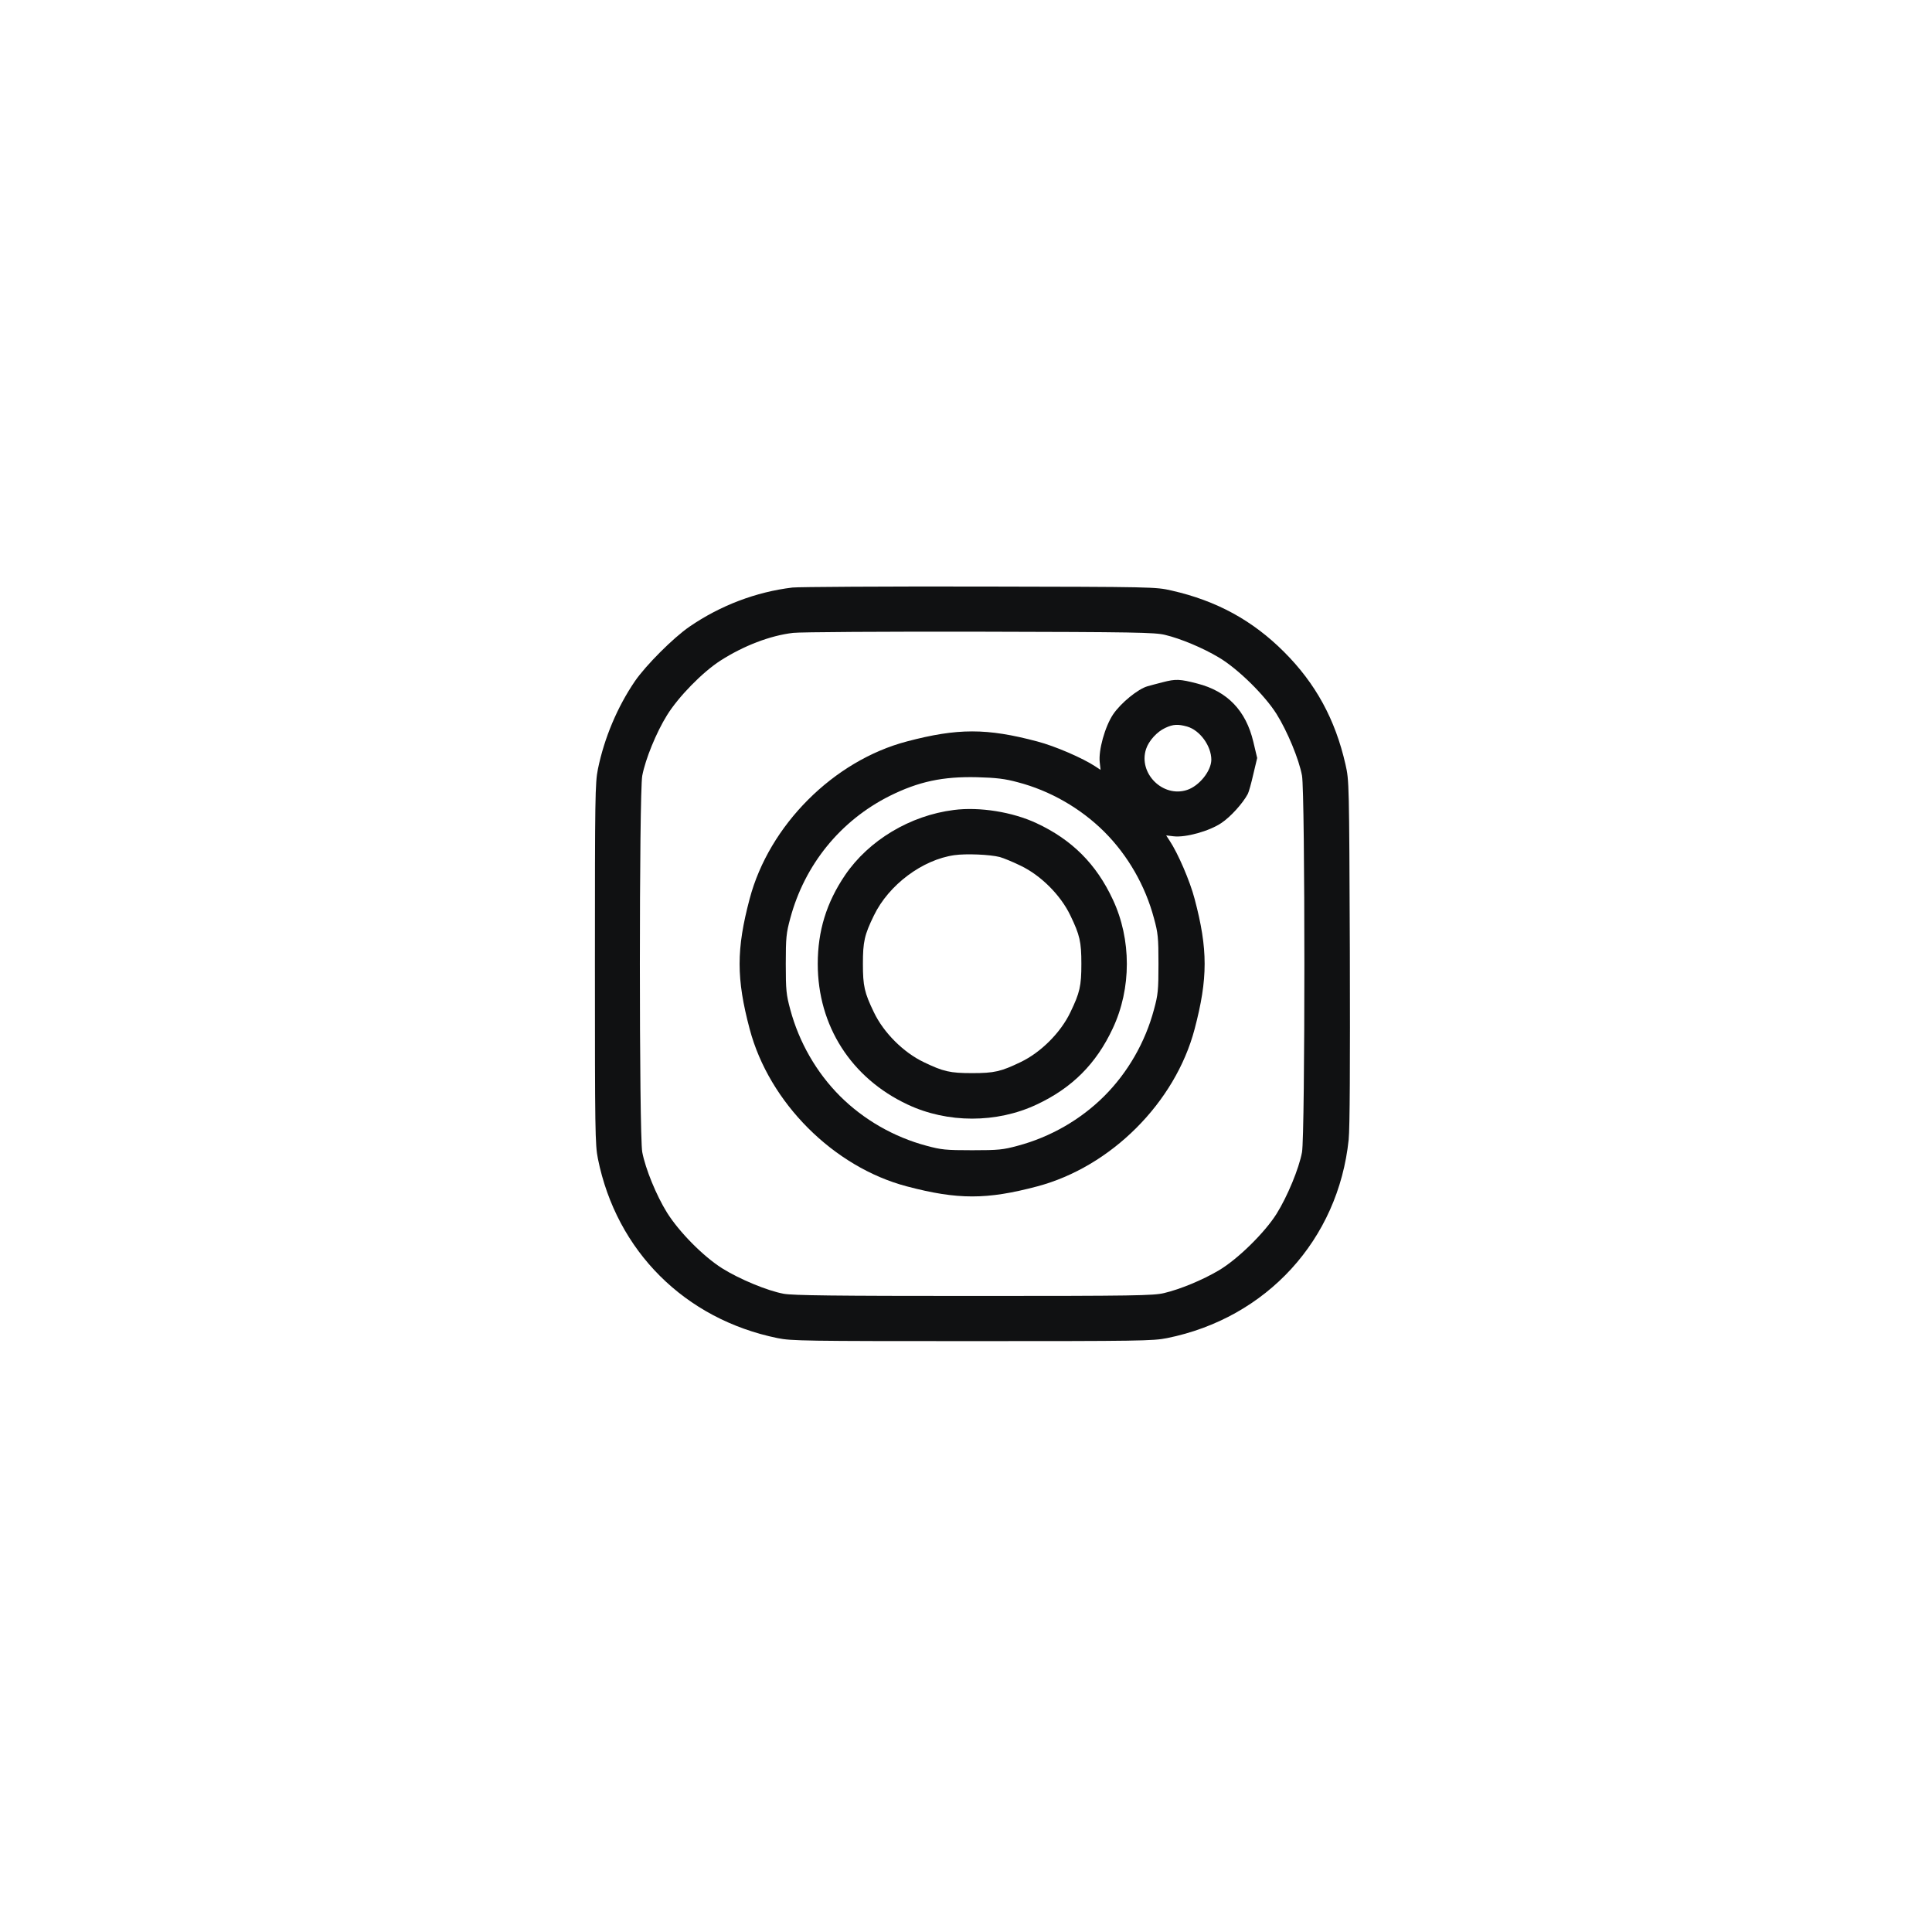
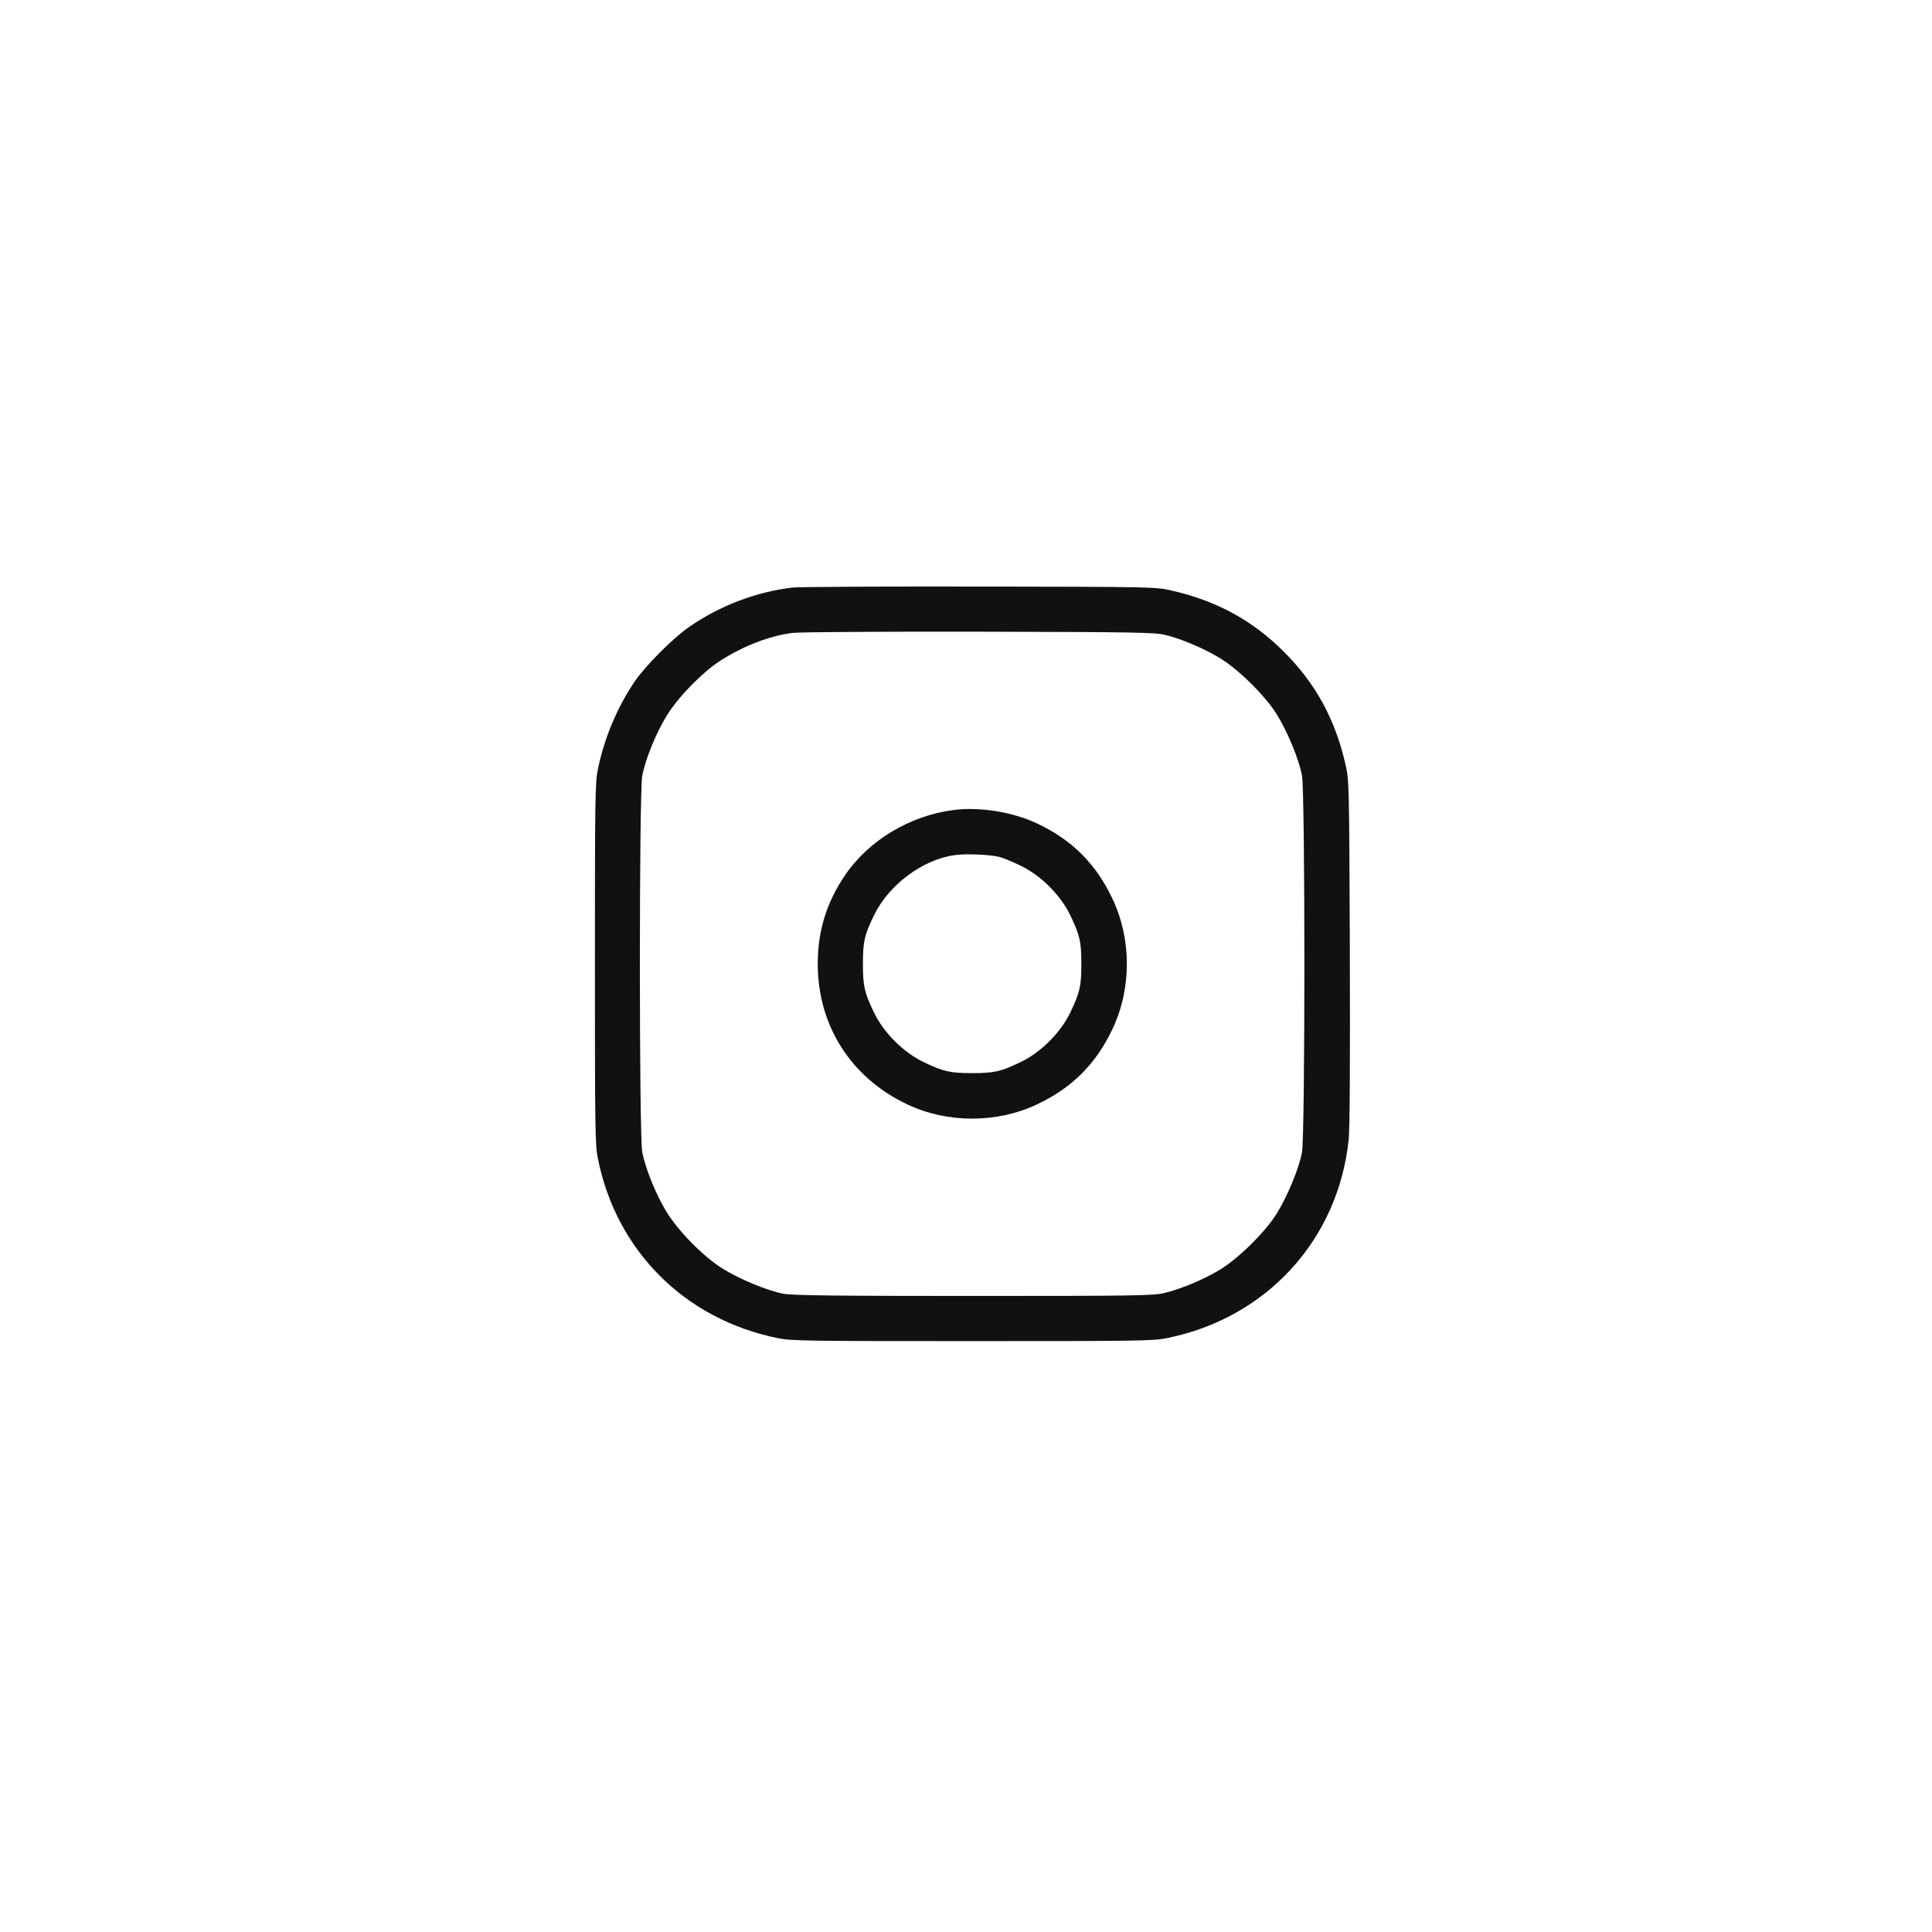
<svg xmlns="http://www.w3.org/2000/svg" width="56" height="56" viewBox="0 0 56 56" fill="none">
  <path d="M22.97 17.03C21.918 17.156 20.881 17.549 19.984 18.165C19.518 18.485 18.723 19.28 18.403 19.745C17.894 20.492 17.516 21.389 17.331 22.291C17.249 22.698 17.244 23.096 17.244 27.939C17.244 32.783 17.249 33.181 17.331 33.588C17.87 36.264 19.853 38.238 22.539 38.786C22.931 38.868 23.363 38.873 28.178 38.873C33.021 38.873 33.419 38.868 33.826 38.786C36.716 38.204 38.791 35.93 39.092 33.031C39.126 32.691 39.135 30.897 39.126 27.576C39.106 22.679 39.106 22.625 39 22.16C38.704 20.851 38.132 19.808 37.22 18.897C36.309 17.985 35.266 17.413 33.957 17.117C33.492 17.011 33.458 17.011 28.396 17.001C25.598 16.996 23.154 17.011 22.97 17.03ZM33.768 18.402C34.219 18.509 34.869 18.781 35.329 19.057C35.872 19.377 36.658 20.148 37.002 20.696C37.317 21.2 37.652 22.01 37.739 22.48C37.831 22.98 37.831 32.9 37.739 33.399C37.652 33.869 37.317 34.679 37.002 35.183C36.658 35.731 35.872 36.502 35.329 36.822C34.854 37.103 34.209 37.37 33.739 37.481C33.424 37.554 32.91 37.564 28.226 37.564C24.173 37.564 22.99 37.549 22.718 37.501C22.243 37.414 21.438 37.079 20.934 36.764C20.381 36.415 19.688 35.712 19.334 35.149C19.024 34.65 18.708 33.879 18.616 33.394C18.524 32.9 18.524 22.98 18.616 22.485C18.708 22 19.024 21.229 19.334 20.73C19.668 20.192 20.362 19.484 20.881 19.149C21.555 18.718 22.321 18.422 22.99 18.344C23.189 18.32 25.622 18.305 28.396 18.31C32.886 18.32 33.472 18.33 33.768 18.402Z" fill="#101112" />
-   <path d="M33.705 19.774C33.56 19.813 33.361 19.861 33.264 19.891C32.987 19.968 32.488 20.375 32.265 20.705C32.028 21.059 31.834 21.752 31.877 22.102L31.901 22.315L31.746 22.213C31.387 21.976 30.583 21.626 30.064 21.491C28.604 21.103 27.756 21.103 26.287 21.491C24.163 22.048 22.292 23.92 21.729 26.053C21.341 27.512 21.341 28.366 21.729 29.825C22.292 31.959 24.163 33.83 26.287 34.388C27.756 34.776 28.604 34.776 30.064 34.388C32.202 33.821 34.064 31.959 34.626 29.83C35.014 28.361 35.014 27.512 34.626 26.053C34.491 25.534 34.142 24.73 33.904 24.371L33.802 24.215L34.015 24.24C34.364 24.283 35.058 24.09 35.407 23.852C35.674 23.672 36.023 23.285 36.168 23.013C36.197 22.96 36.27 22.698 36.328 22.441L36.44 21.971L36.328 21.5C36.115 20.599 35.577 20.036 34.704 19.813C34.2 19.682 34.078 19.677 33.705 19.774ZM34.408 21.059C34.782 21.166 35.111 21.622 35.111 22.024C35.106 22.349 34.762 22.78 34.408 22.897C33.705 23.129 32.987 22.412 33.22 21.709C33.298 21.471 33.54 21.205 33.778 21.098C34.006 20.991 34.142 20.986 34.408 21.059ZM29.501 22.674C30.432 22.916 31.32 23.425 32.008 24.109C32.692 24.793 33.196 25.67 33.448 26.616C33.565 27.042 33.579 27.173 33.579 27.939C33.579 28.705 33.565 28.836 33.448 29.263C33.196 30.208 32.692 31.086 32.008 31.77C31.324 32.453 30.447 32.958 29.501 33.21C29.075 33.326 28.944 33.34 28.178 33.34C27.412 33.34 27.281 33.326 26.854 33.21C25.909 32.958 25.031 32.453 24.347 31.77C23.664 31.086 23.16 30.208 22.907 29.263C22.791 28.836 22.776 28.705 22.776 27.939C22.776 27.173 22.791 27.042 22.907 26.616C23.324 25.064 24.357 23.789 25.787 23.071C26.626 22.654 27.324 22.504 28.323 22.528C28.876 22.543 29.128 22.572 29.501 22.674Z" fill="#101112" />
  <path d="M27.645 23.478C26.379 23.638 25.181 24.356 24.493 25.369C23.955 26.164 23.703 26.984 23.703 27.939C23.703 29.733 24.672 31.25 26.311 32.017C27.465 32.56 28.891 32.56 30.045 32.017C31.073 31.537 31.776 30.834 32.255 29.806C32.798 28.652 32.798 27.226 32.255 26.072C31.776 25.044 31.073 24.341 30.045 23.861C29.351 23.536 28.391 23.381 27.645 23.478ZM28.978 24.841C29.084 24.87 29.356 24.981 29.584 25.093C30.171 25.374 30.743 25.946 31.024 26.533C31.3 27.105 31.344 27.299 31.344 27.939C31.344 28.579 31.3 28.773 31.024 29.345C30.743 29.932 30.171 30.504 29.584 30.785C29.012 31.061 28.818 31.105 28.178 31.105C27.538 31.105 27.344 31.061 26.772 30.785C26.185 30.504 25.613 29.932 25.332 29.345C25.055 28.773 25.012 28.579 25.012 27.939C25.012 27.299 25.055 27.1 25.332 26.533C25.763 25.645 26.738 24.918 27.664 24.787C28.003 24.739 28.692 24.768 28.978 24.841Z" fill="#101112" />
</svg>